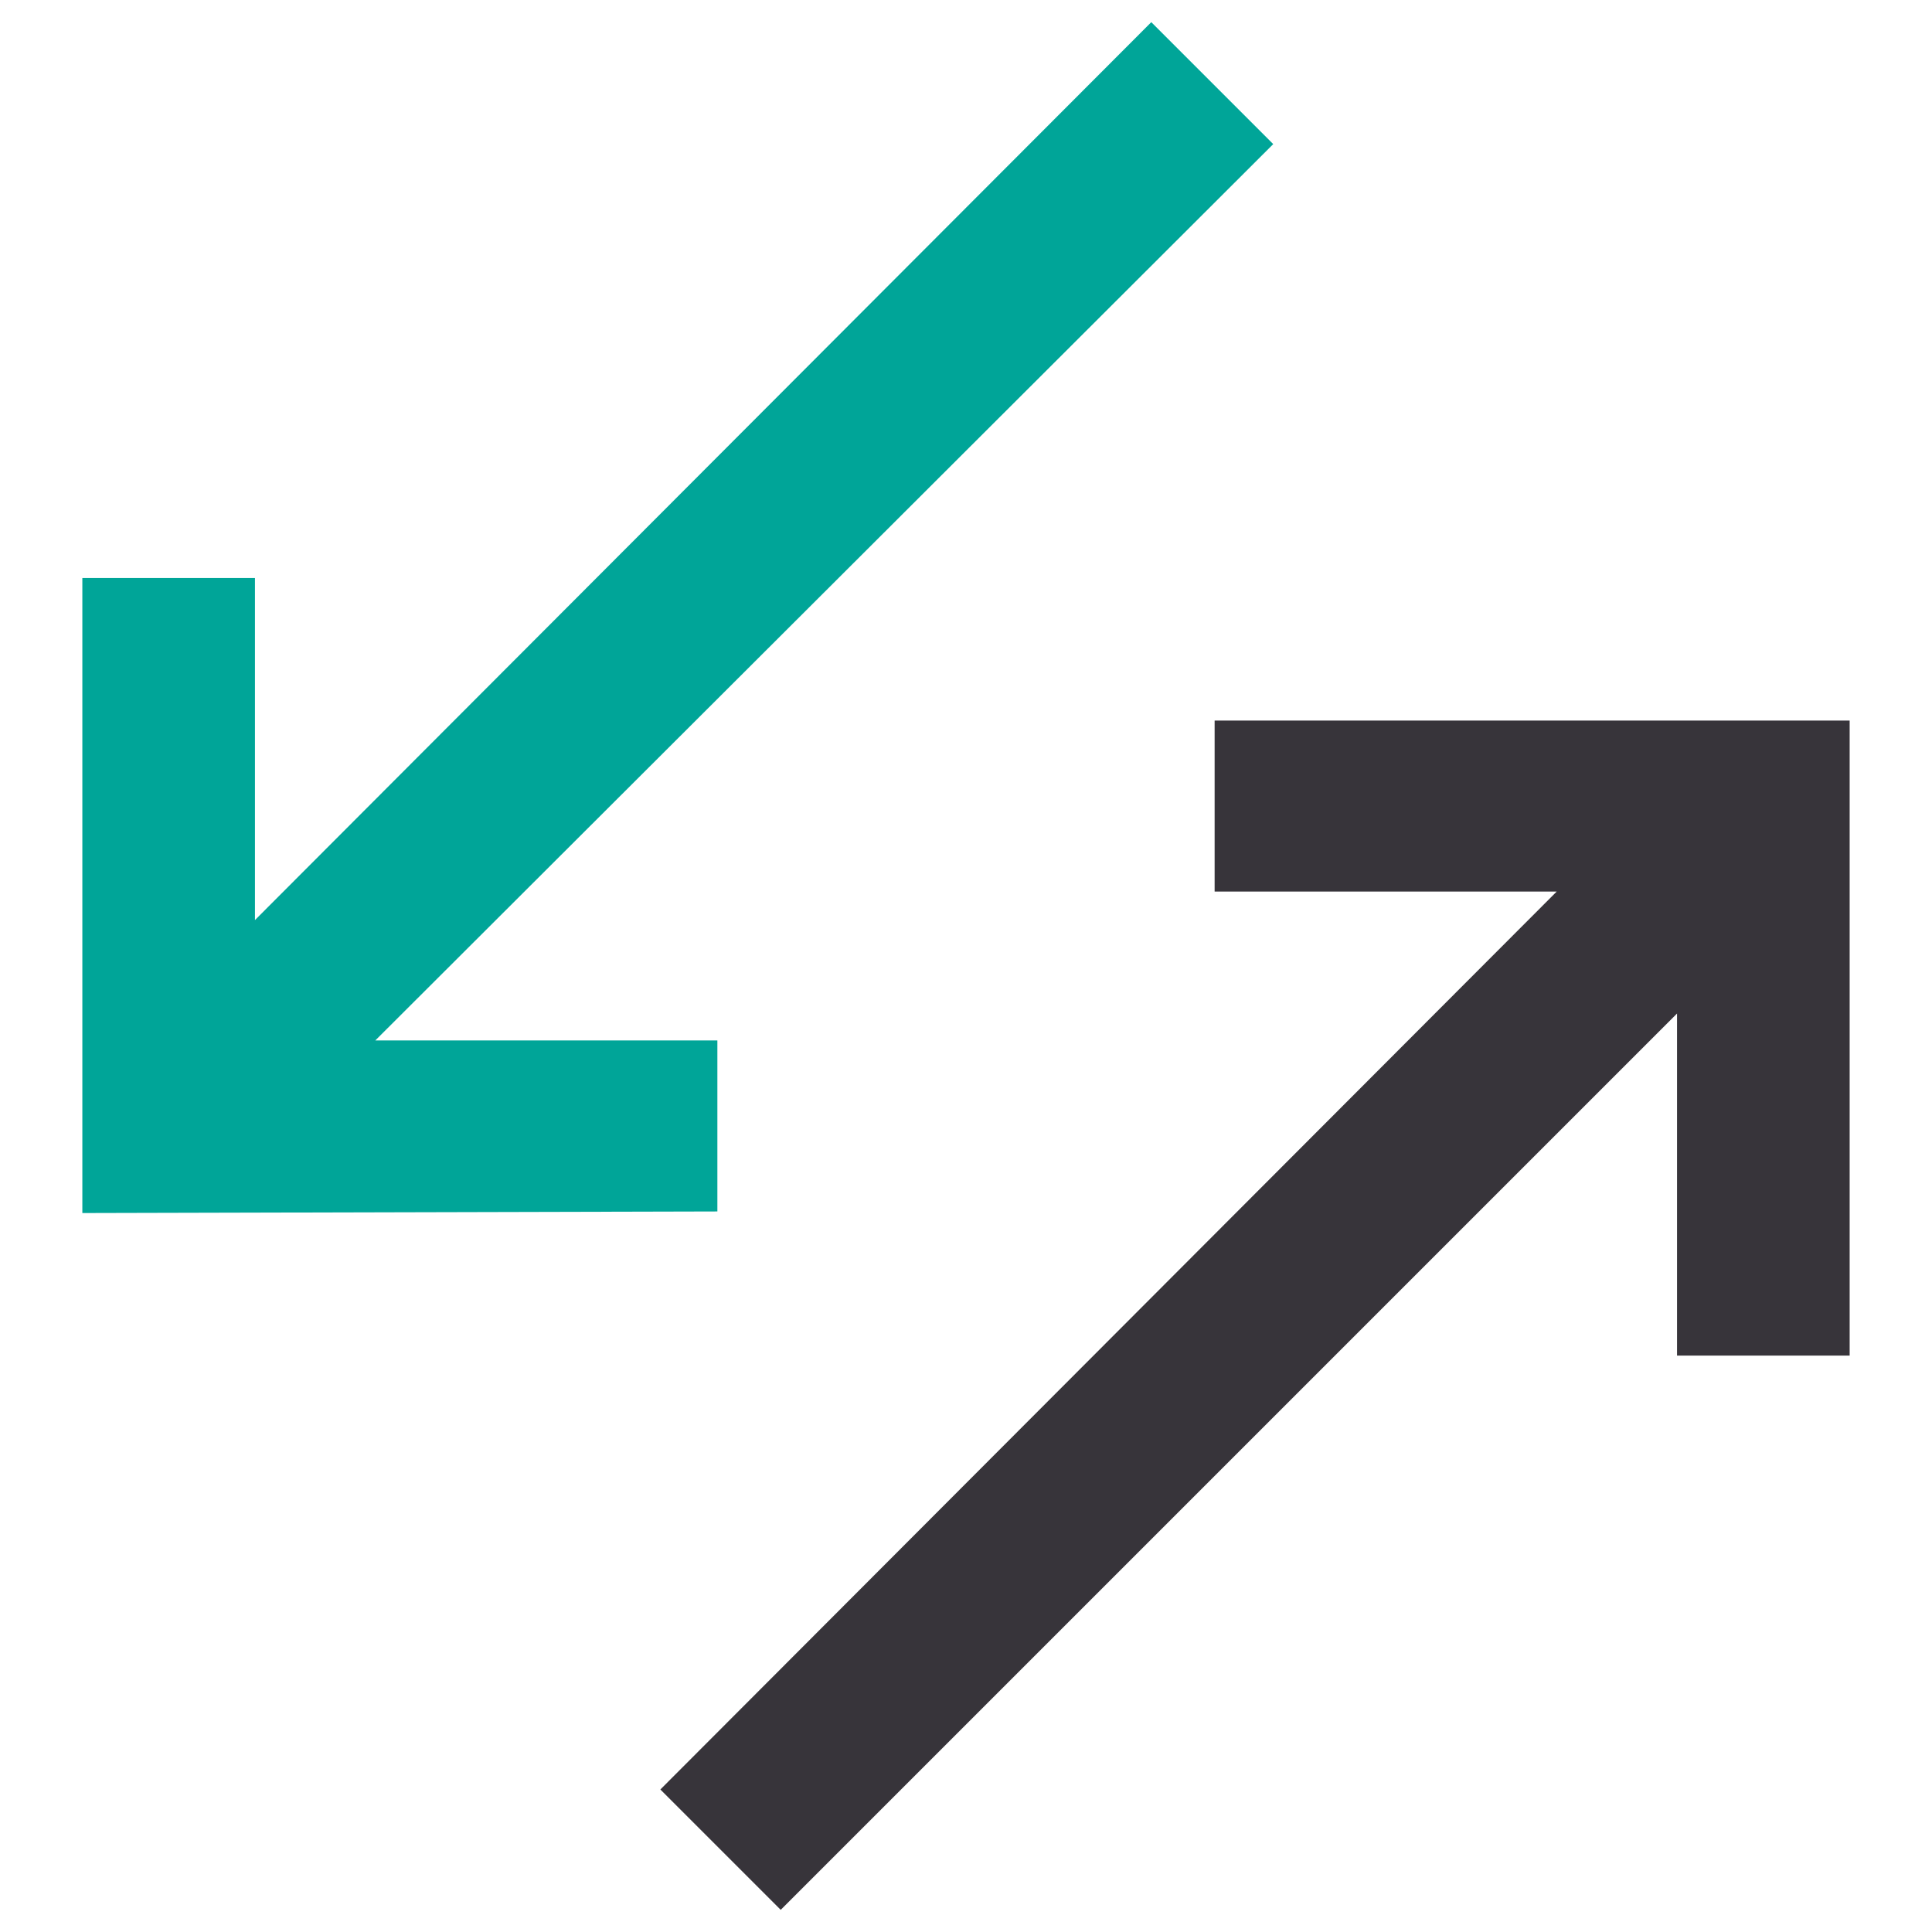
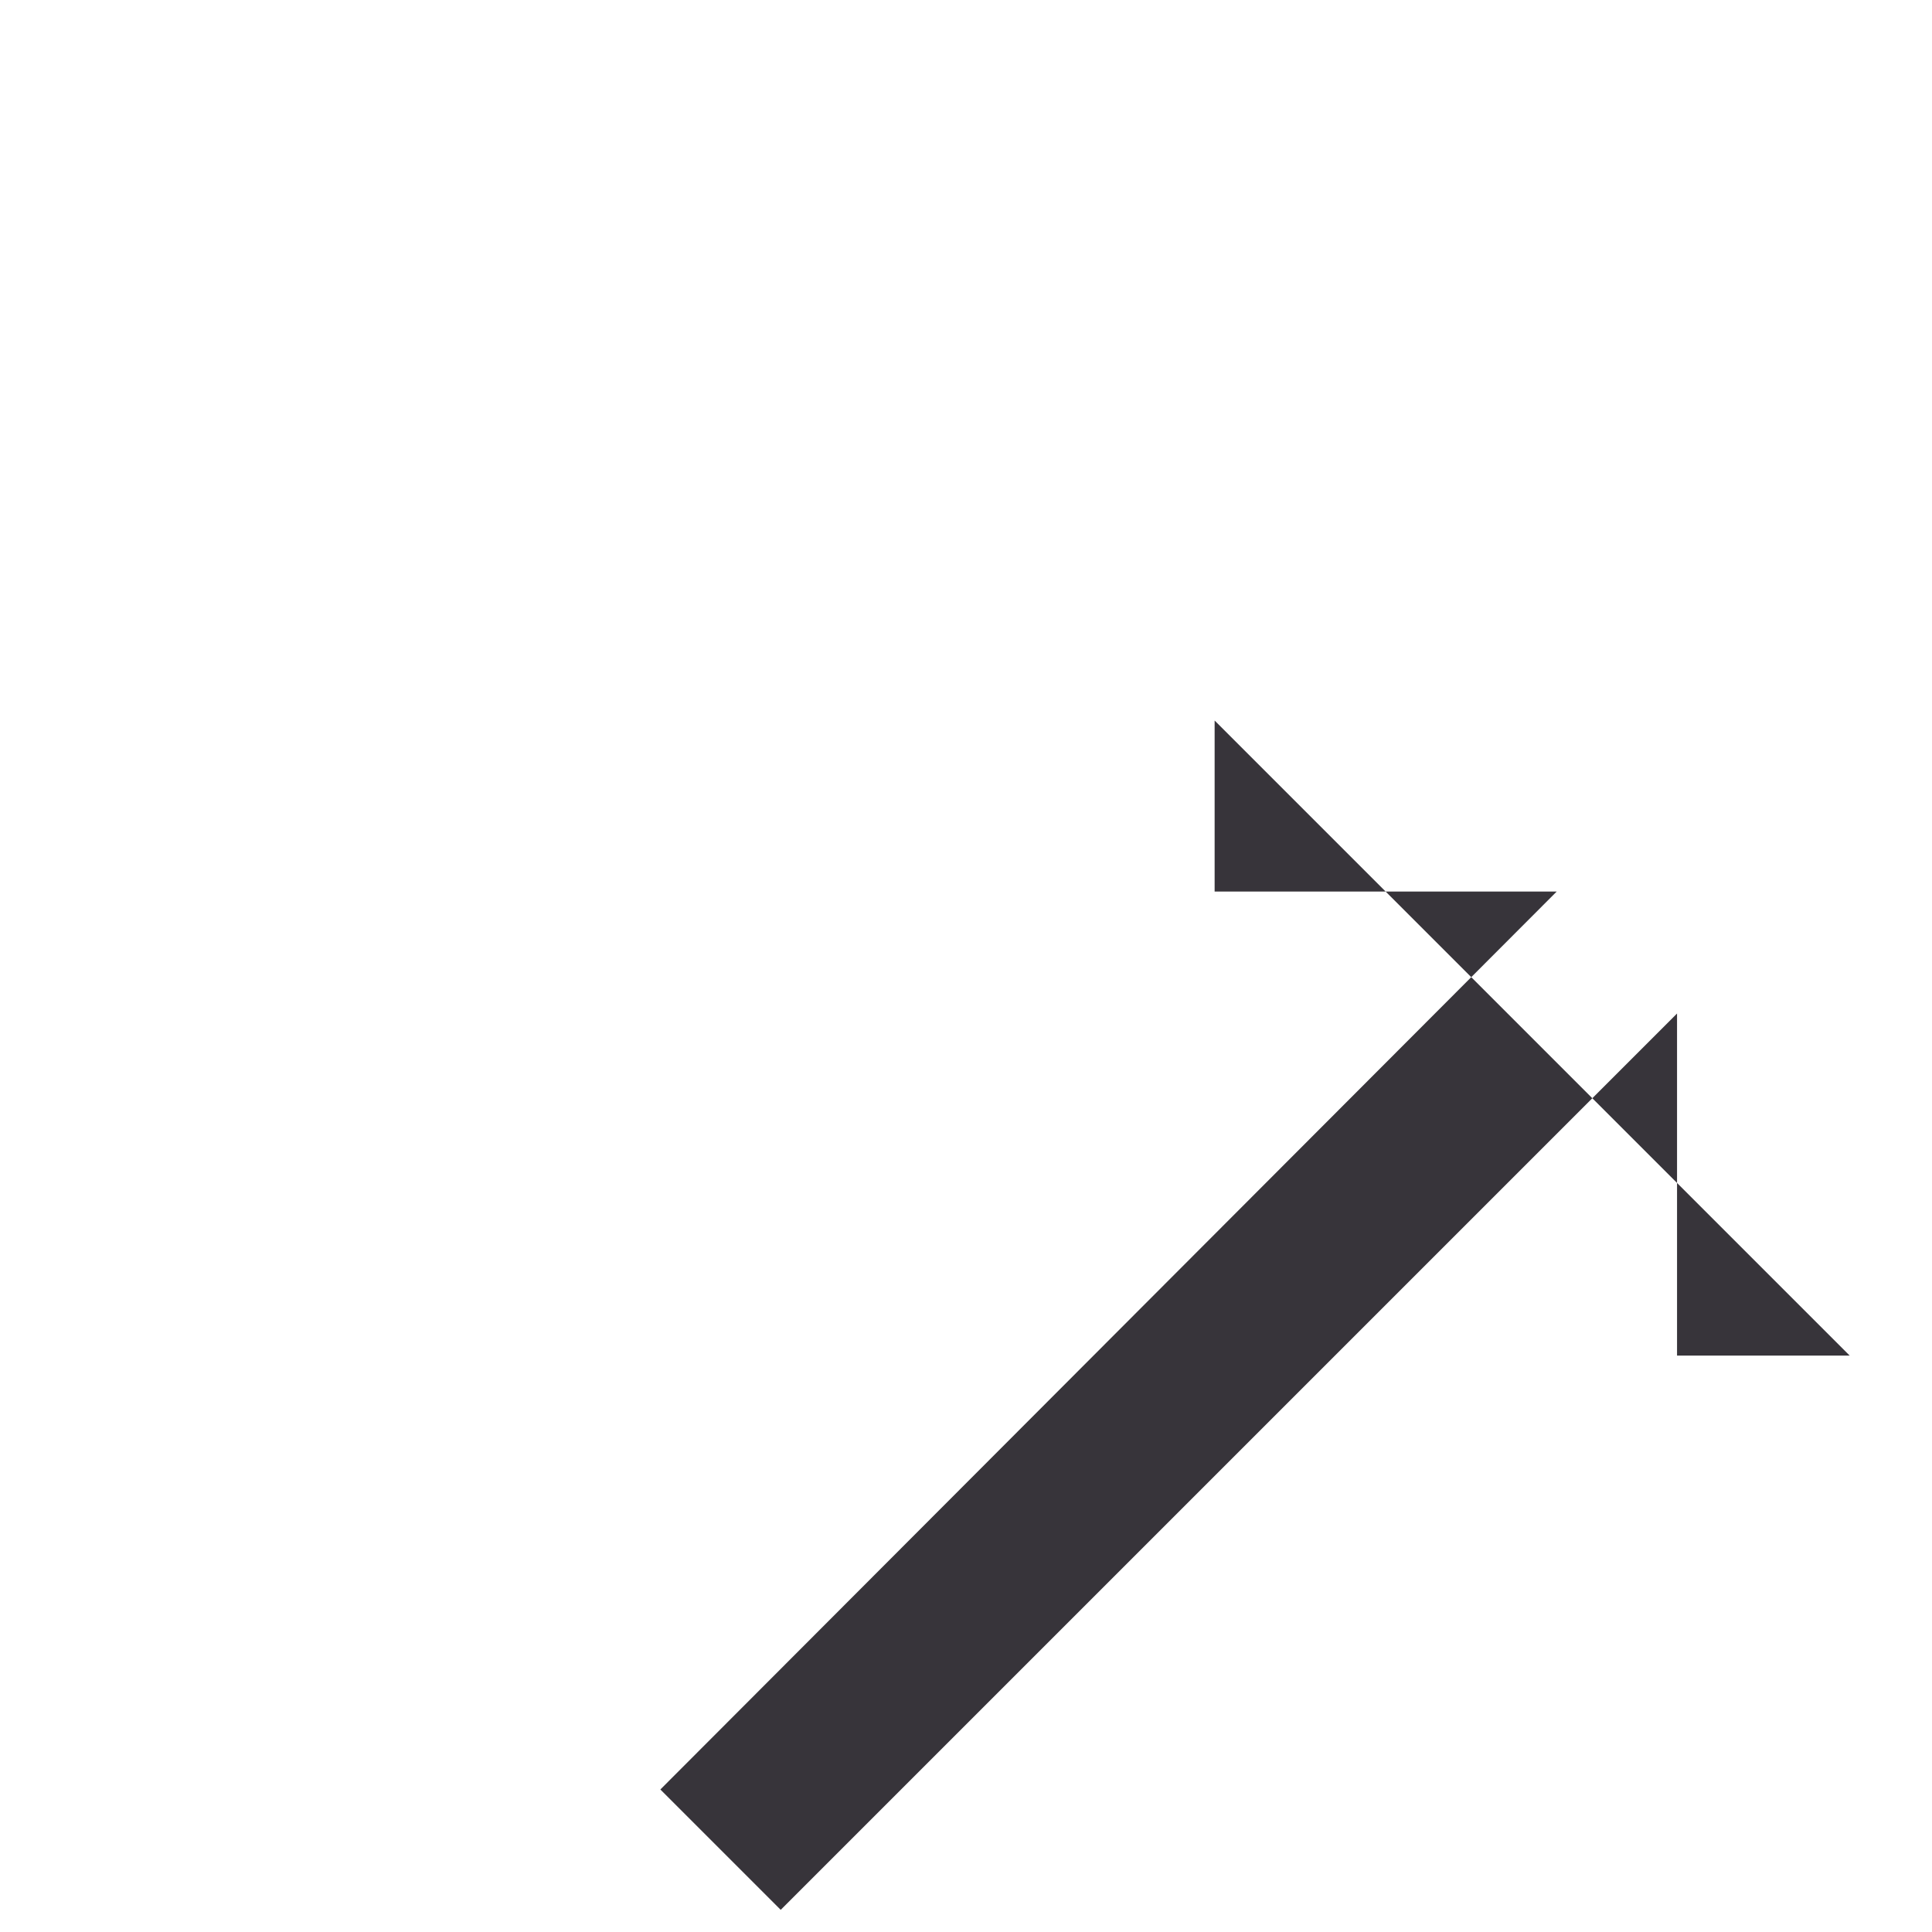
<svg xmlns="http://www.w3.org/2000/svg" enable-background="new 0 0 122 122" viewBox="0 0 122 122">
-   <path d="m72.7 1.4-56.6 56.7v-21.6h-10.9v40 .1l40.1-.1v-10.8h-21.6l56.7-56.6z" fill="#00a598" />
-   <path d="m76.7 45.5v10.8h21.6l-56.6 56.7 7.6 7.6 56.6-56.6v21.6h10.9v-40.1z" fill="#37343a" />
+   <path d="m76.7 45.5v10.8h21.6l-56.6 56.7 7.6 7.6 56.6-56.6v21.6h10.9z" fill="#37343a" />
</svg>